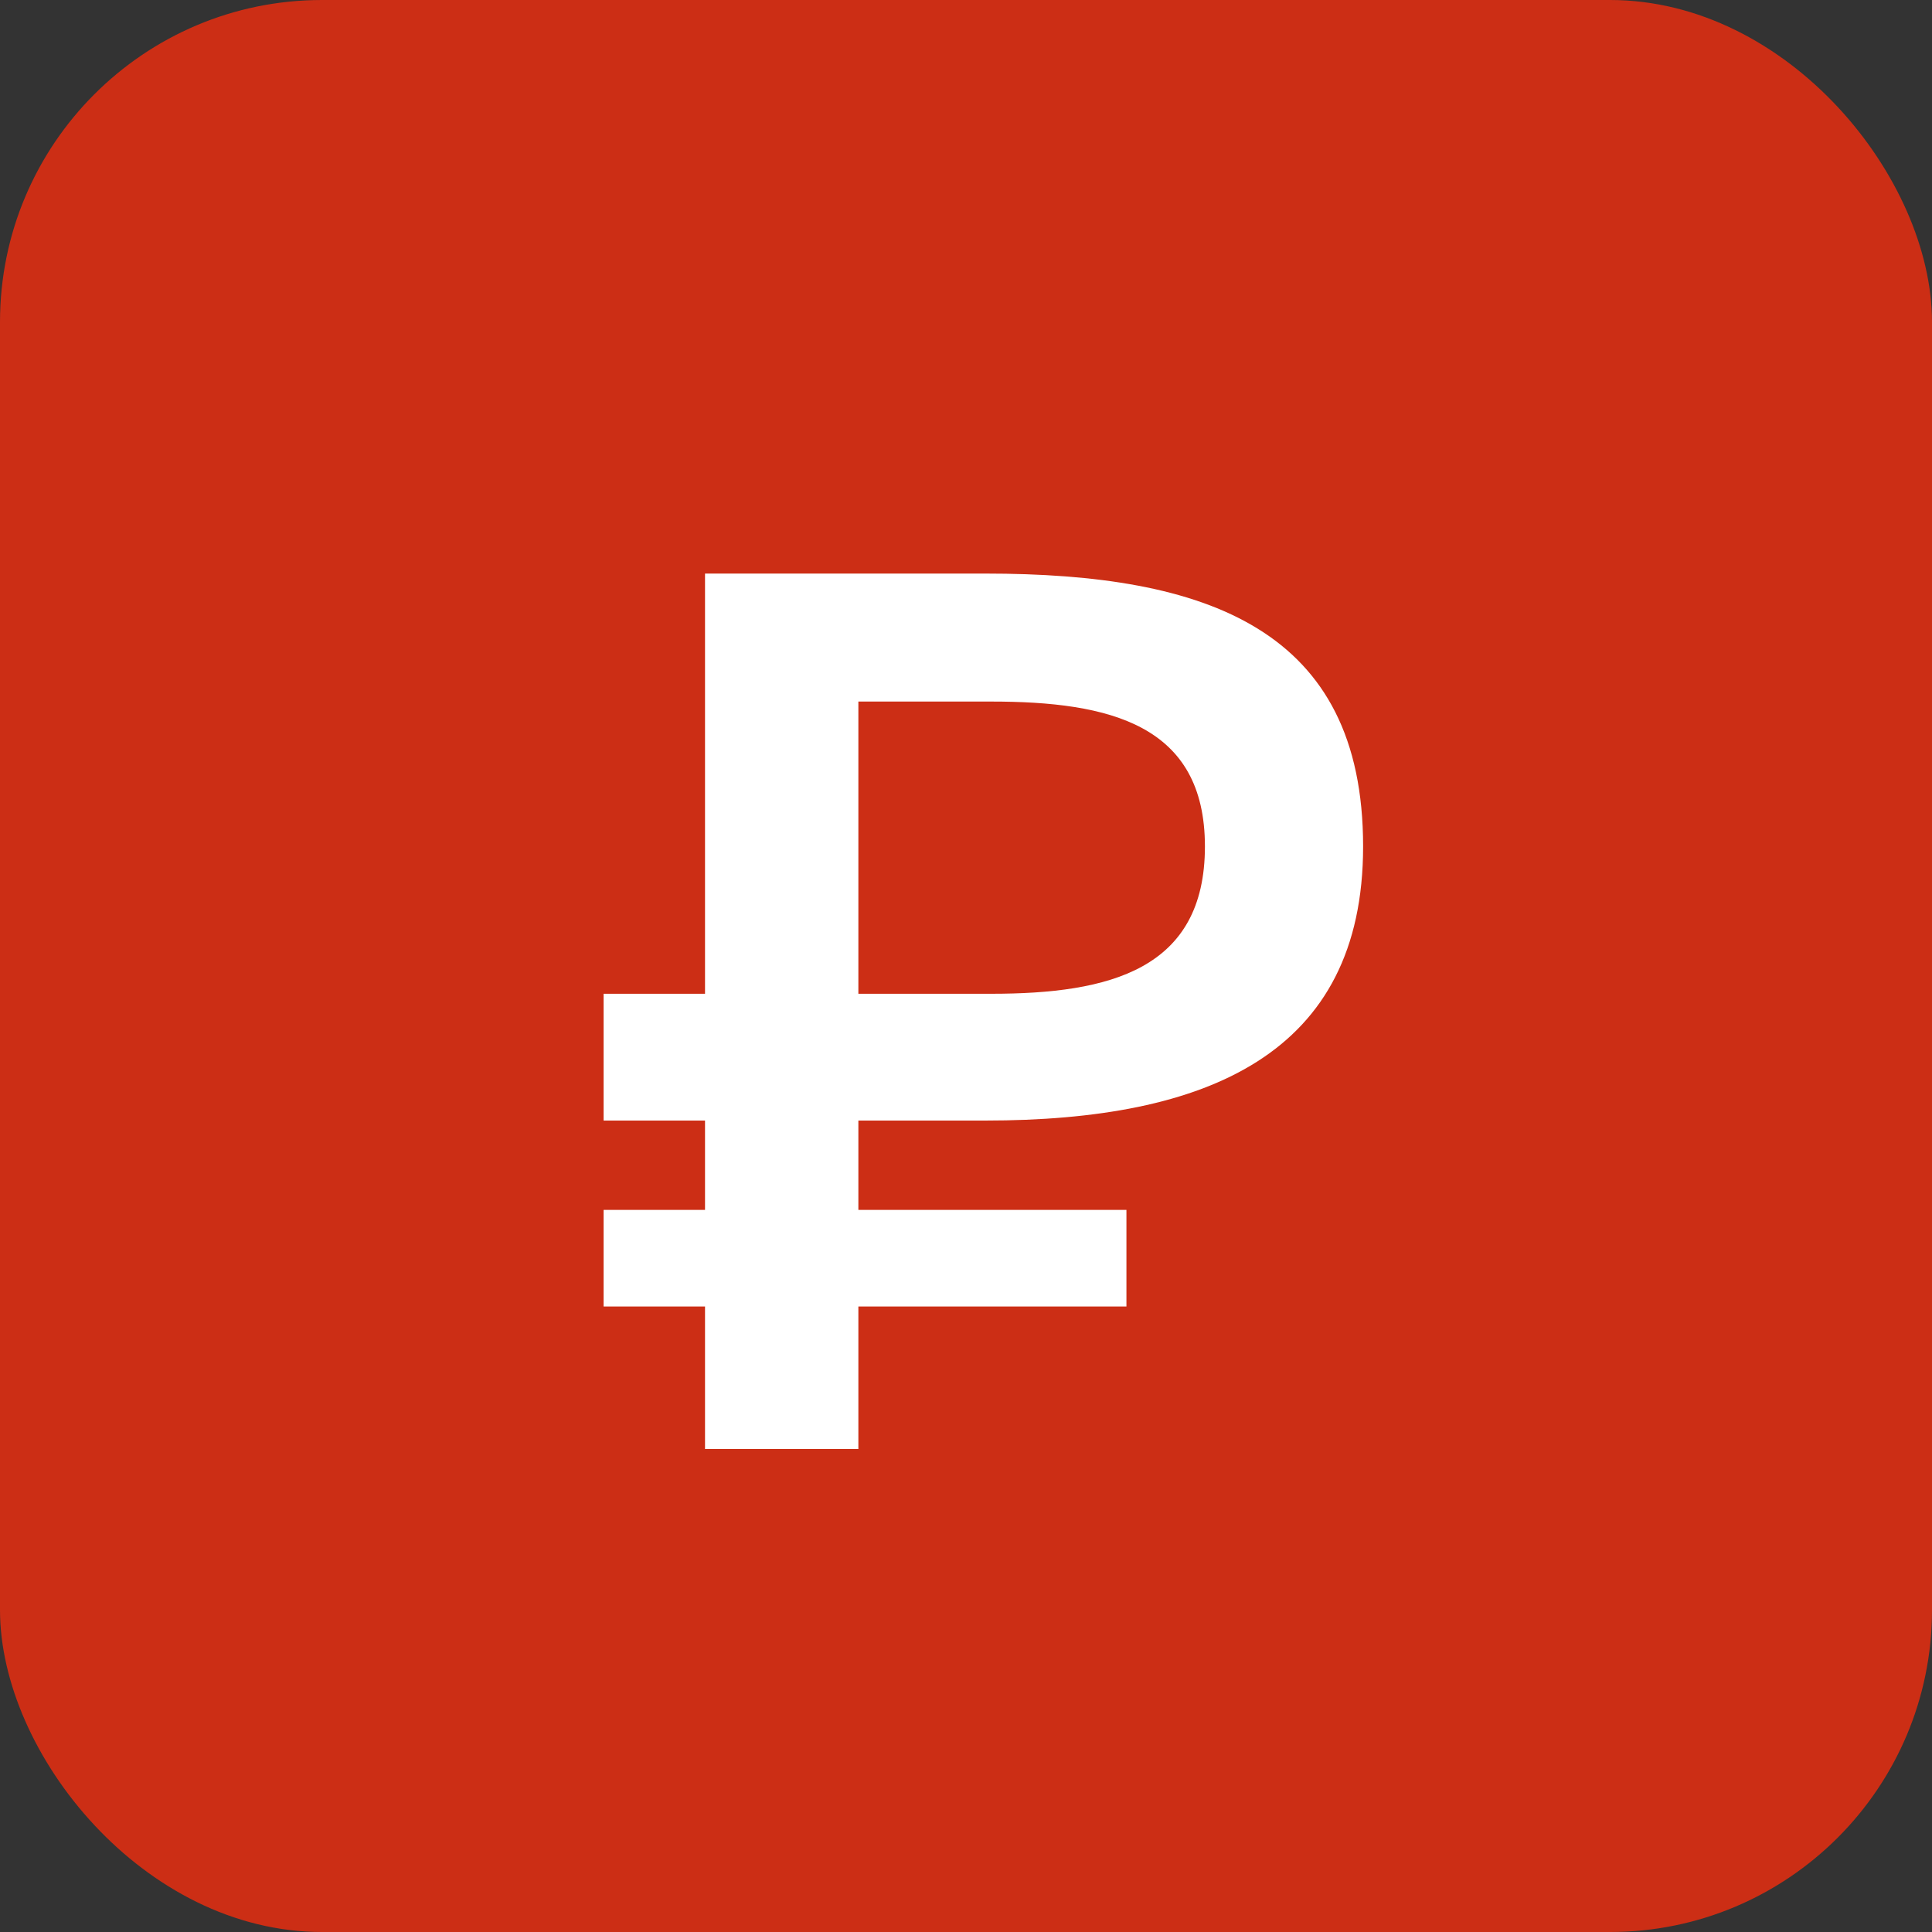
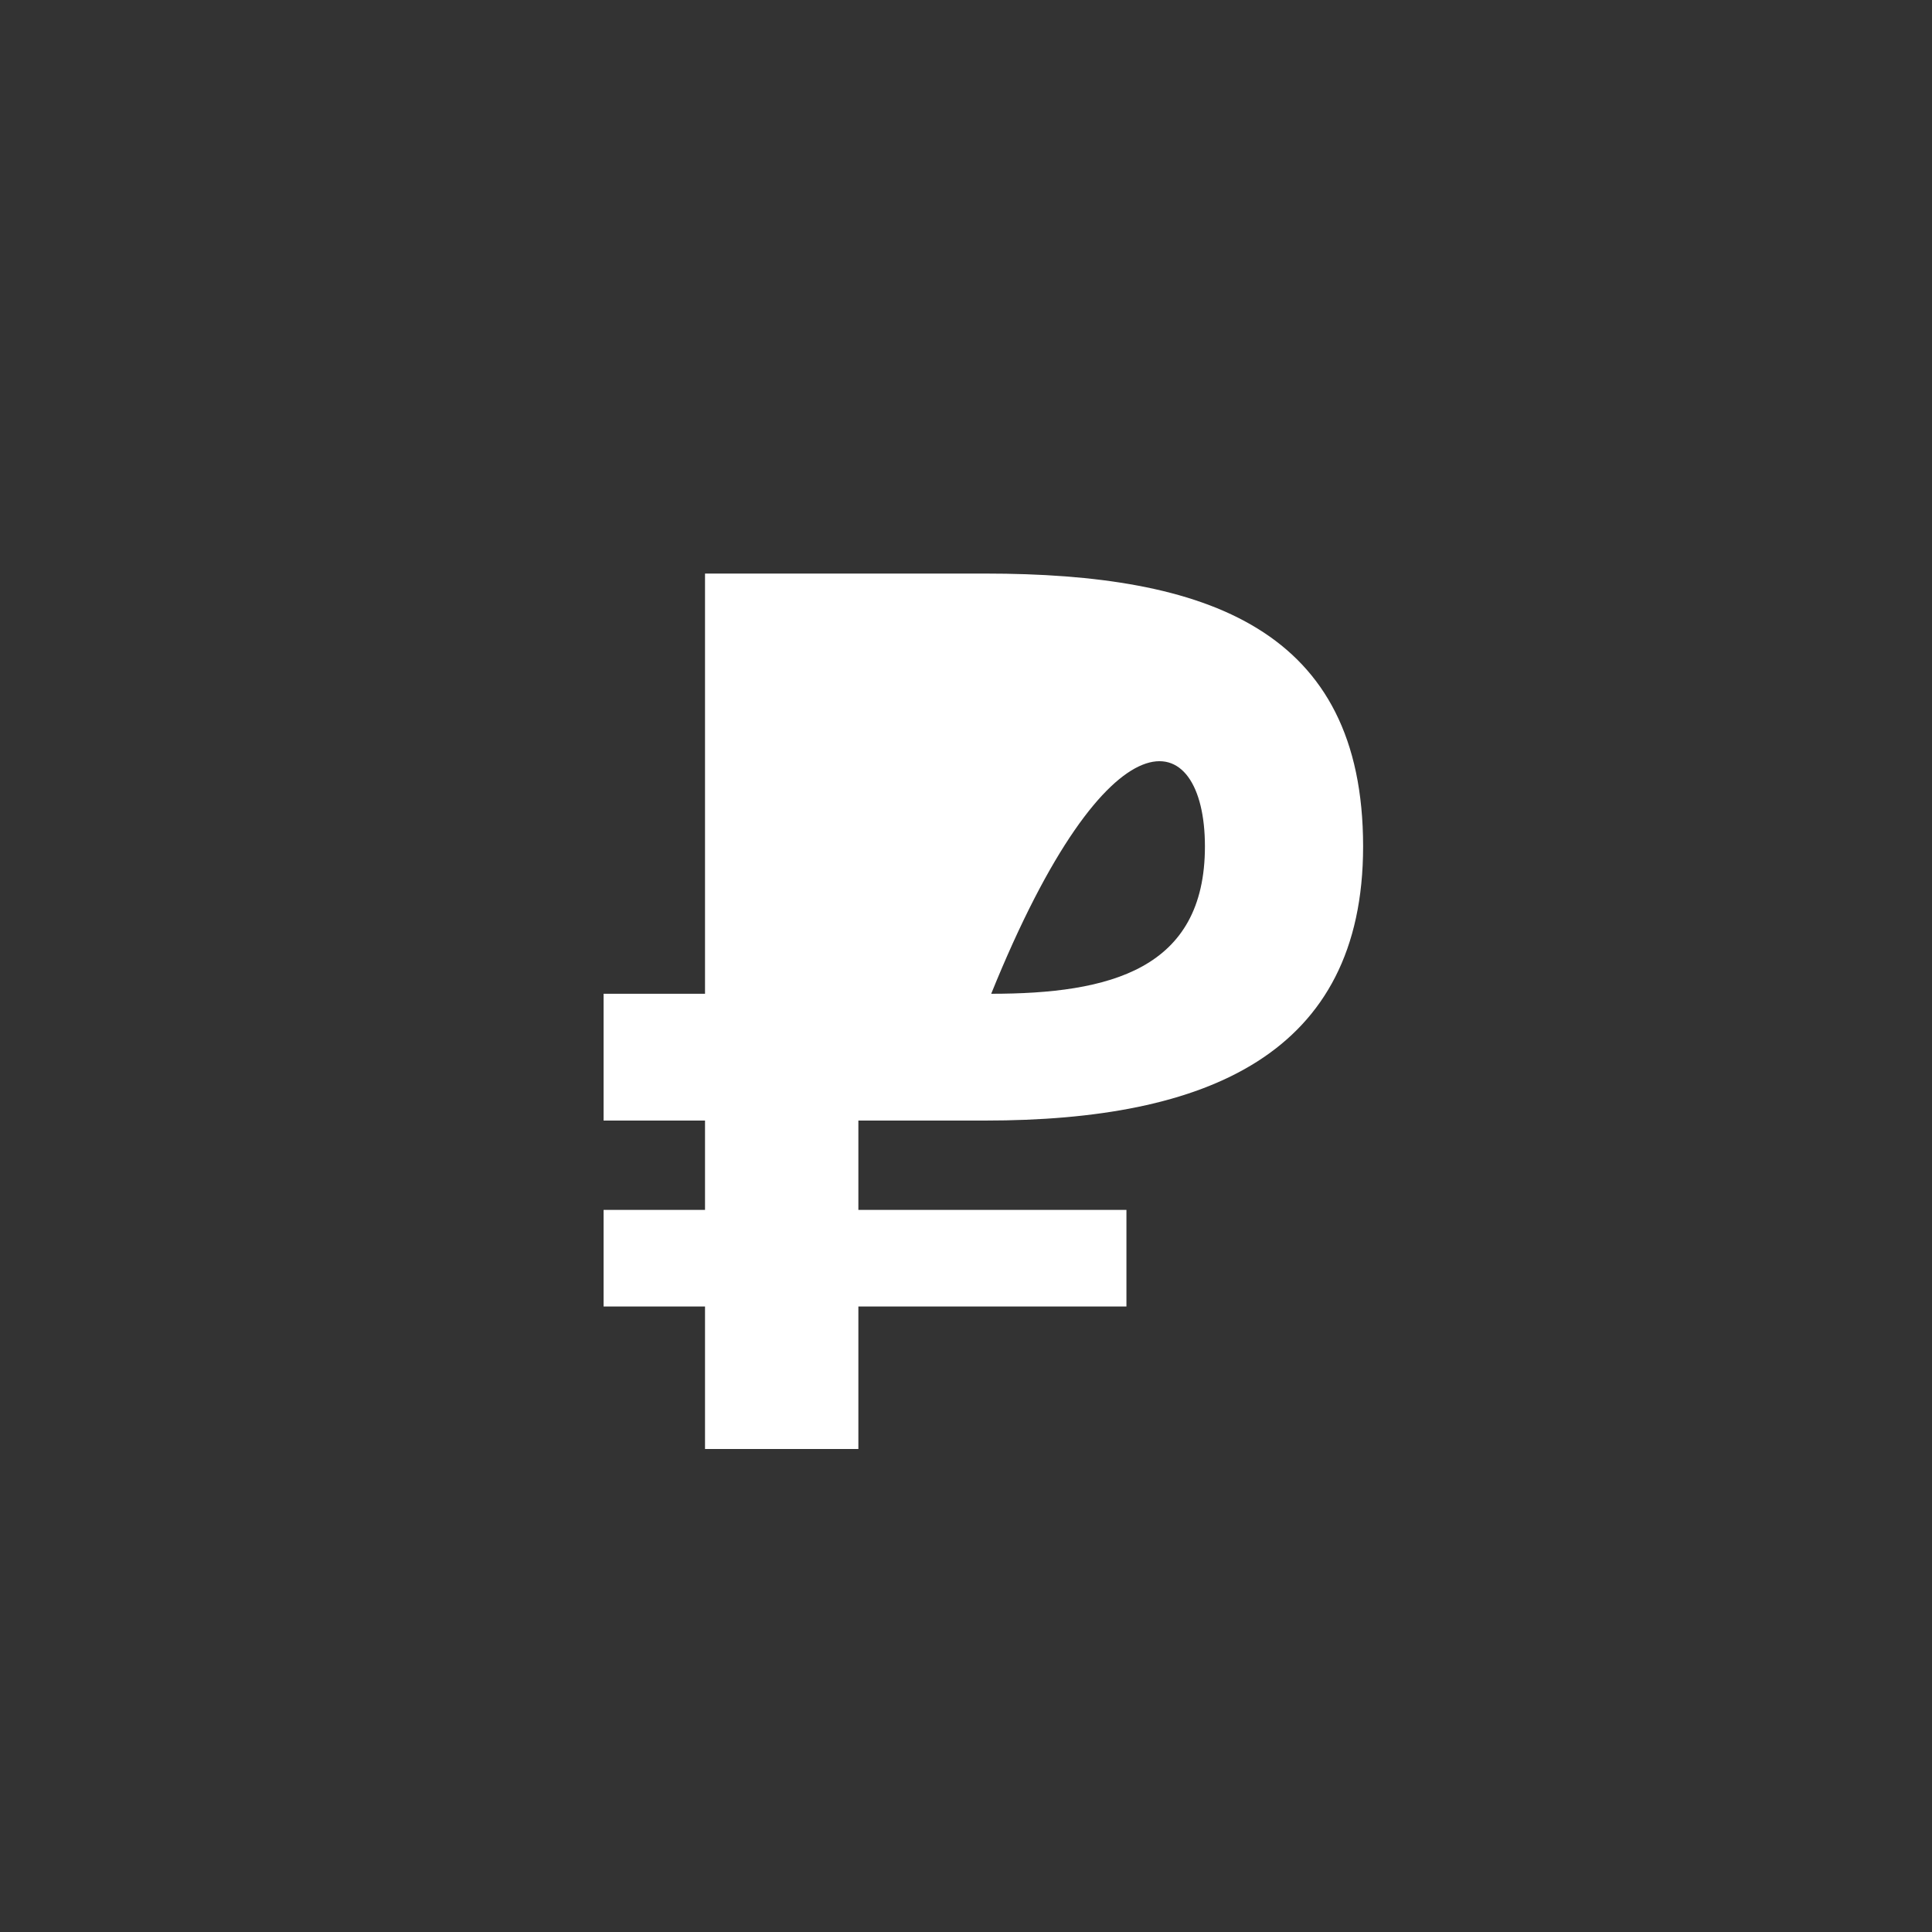
<svg xmlns="http://www.w3.org/2000/svg" width="24" height="24" viewBox="0 0 24 24" fill="none">
  <rect x="0" y="0" width="24" height="24" fill="#333333" stroke="none" />
-   <rect width="24" height="24" rx="4" fill="#CC2E15" />
-   <path d="M10.663 13.92H12.238C14.998 13.92 16.933 13.095 16.933 10.515C16.933 7.815 14.998 7.125 12.238 7.125H8.758V12.345H7.498V13.92H8.758V15.03H7.498V16.23H8.758V18H10.663V16.23H13.993V15.03H10.663V13.92ZM10.663 12.345V8.715H12.313C13.783 8.715 14.968 9 14.968 10.515C14.968 12.045 13.783 12.345 12.313 12.345H10.663Z" fill="white" />
+   <path d="M10.663 13.92H12.238C14.998 13.92 16.933 13.095 16.933 10.515C16.933 7.815 14.998 7.125 12.238 7.125H8.758V12.345H7.498V13.92H8.758V15.03H7.498V16.23H8.758V18H10.663V16.23H13.993V15.03H10.663V13.92ZM10.663 12.345H12.313C13.783 8.715 14.968 9 14.968 10.515C14.968 12.045 13.783 12.345 12.313 12.345H10.663Z" fill="white" />
</svg>